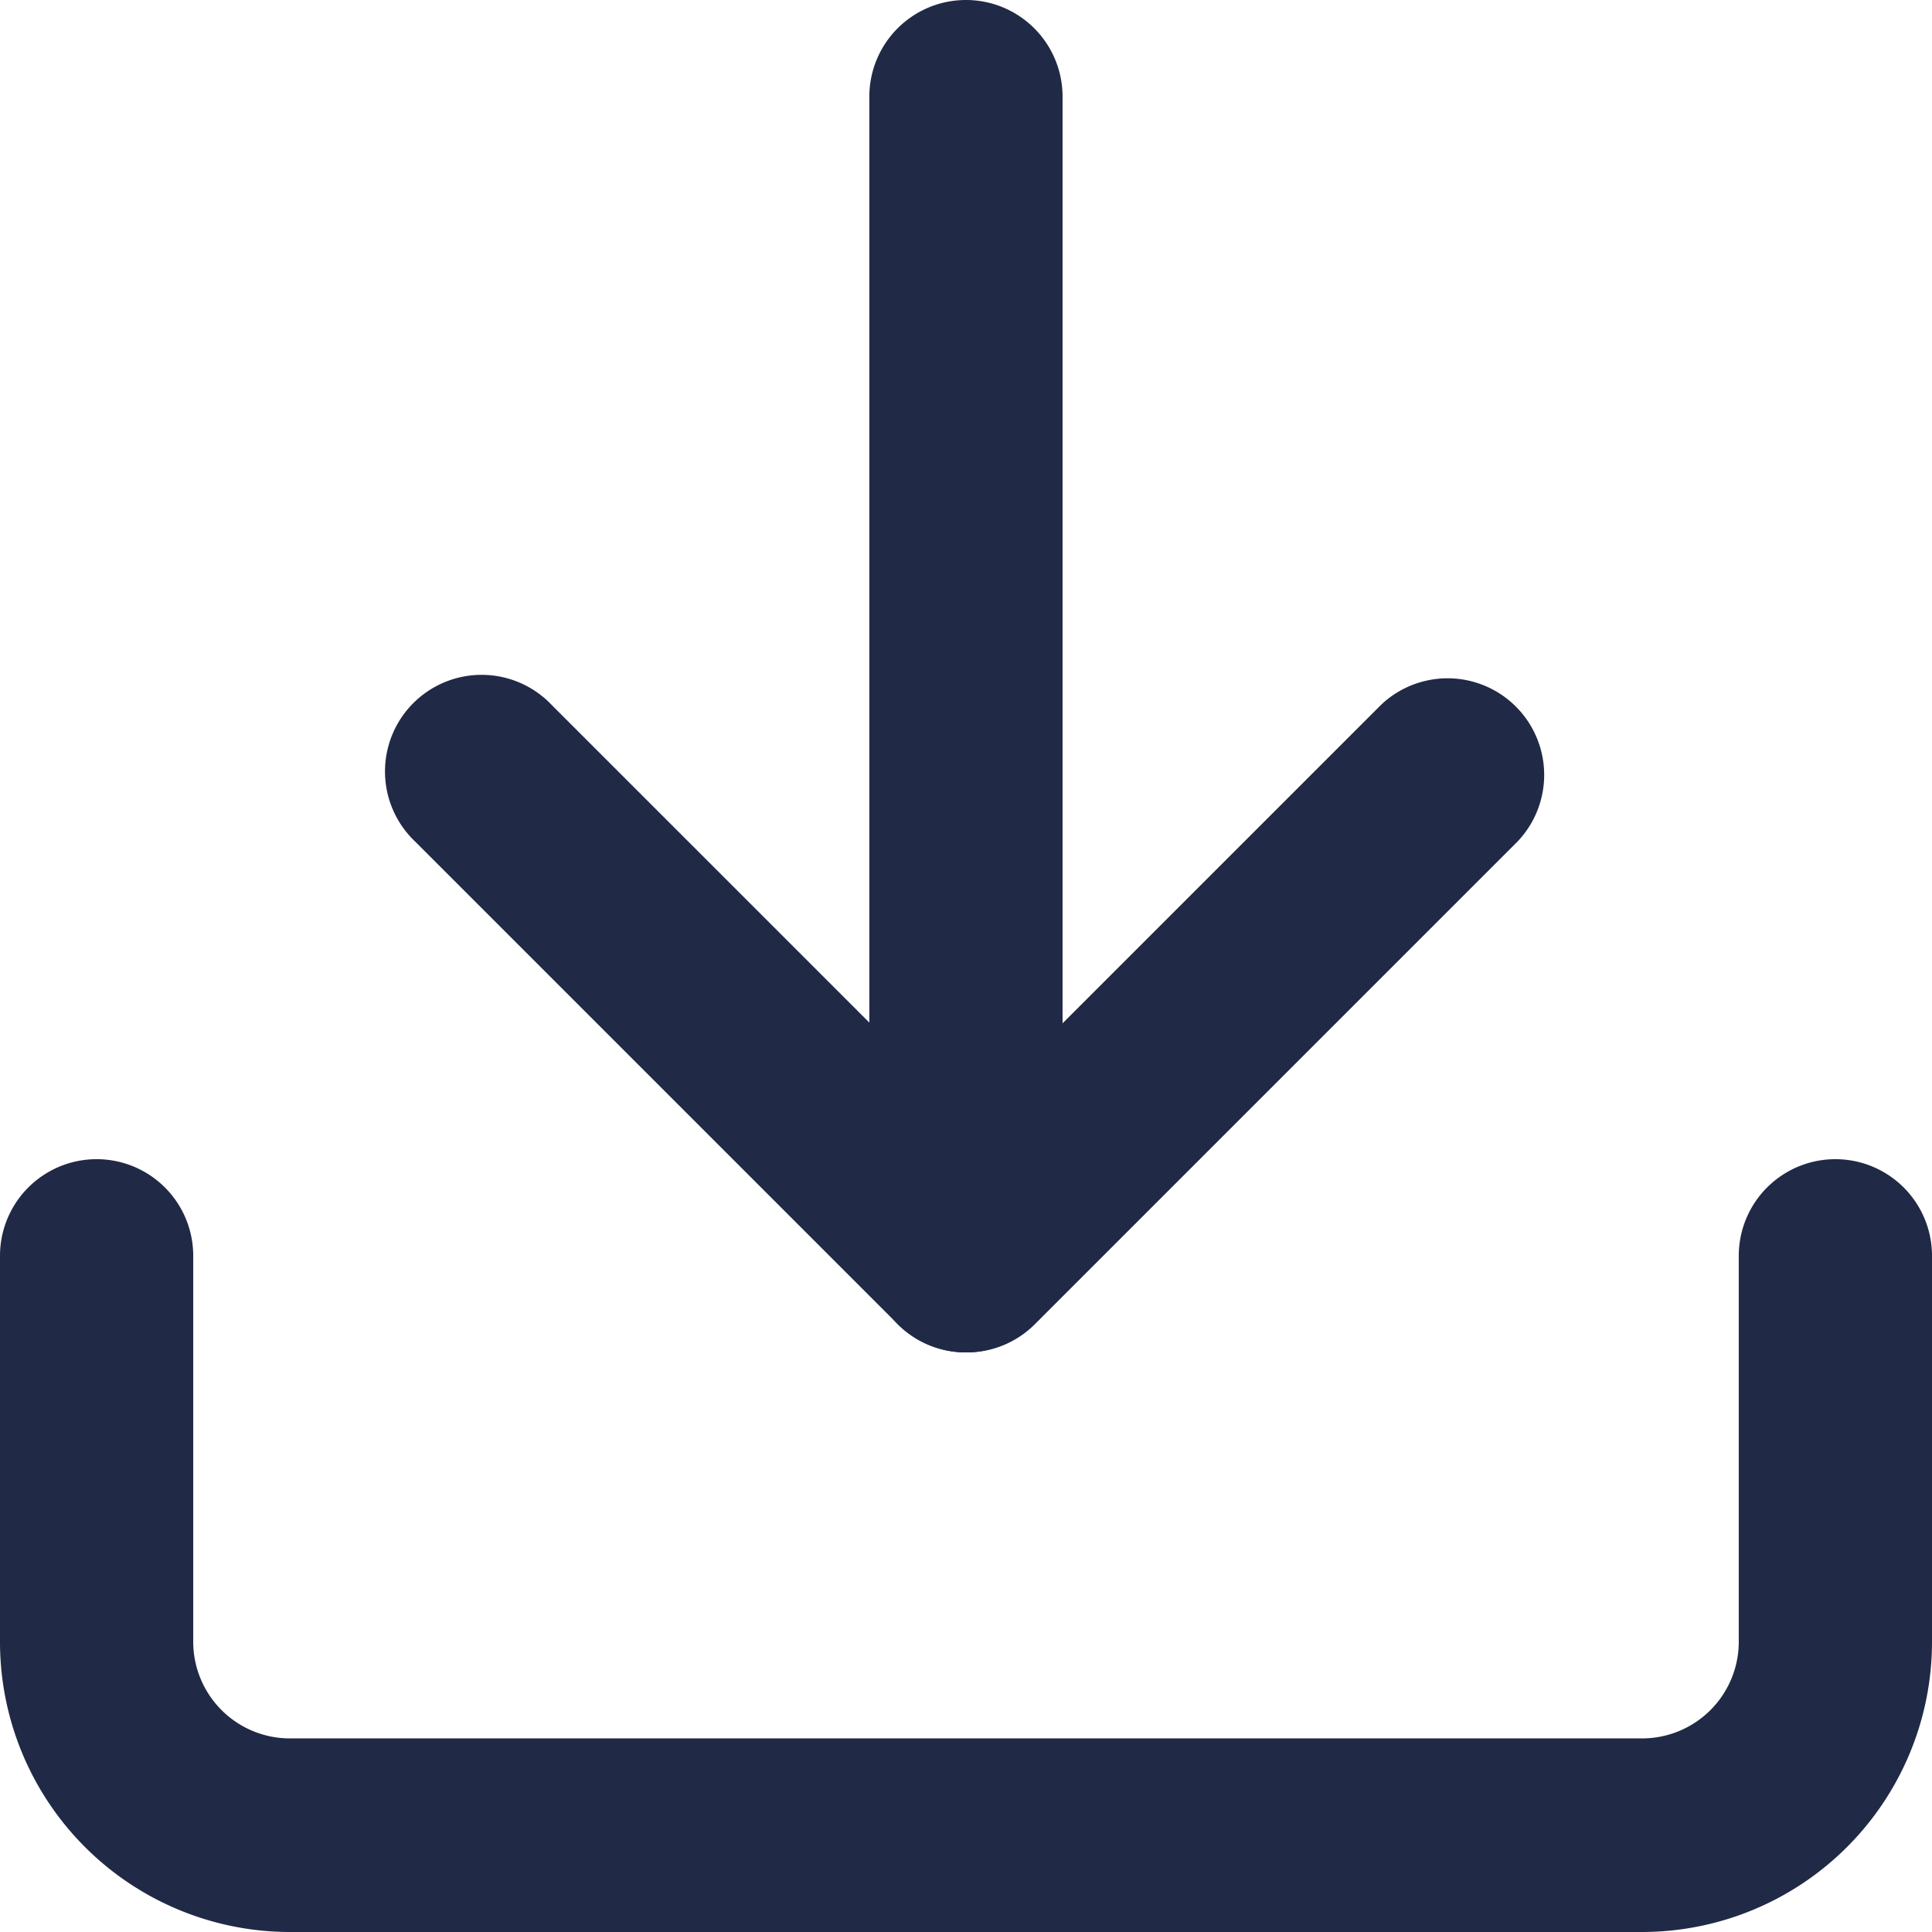
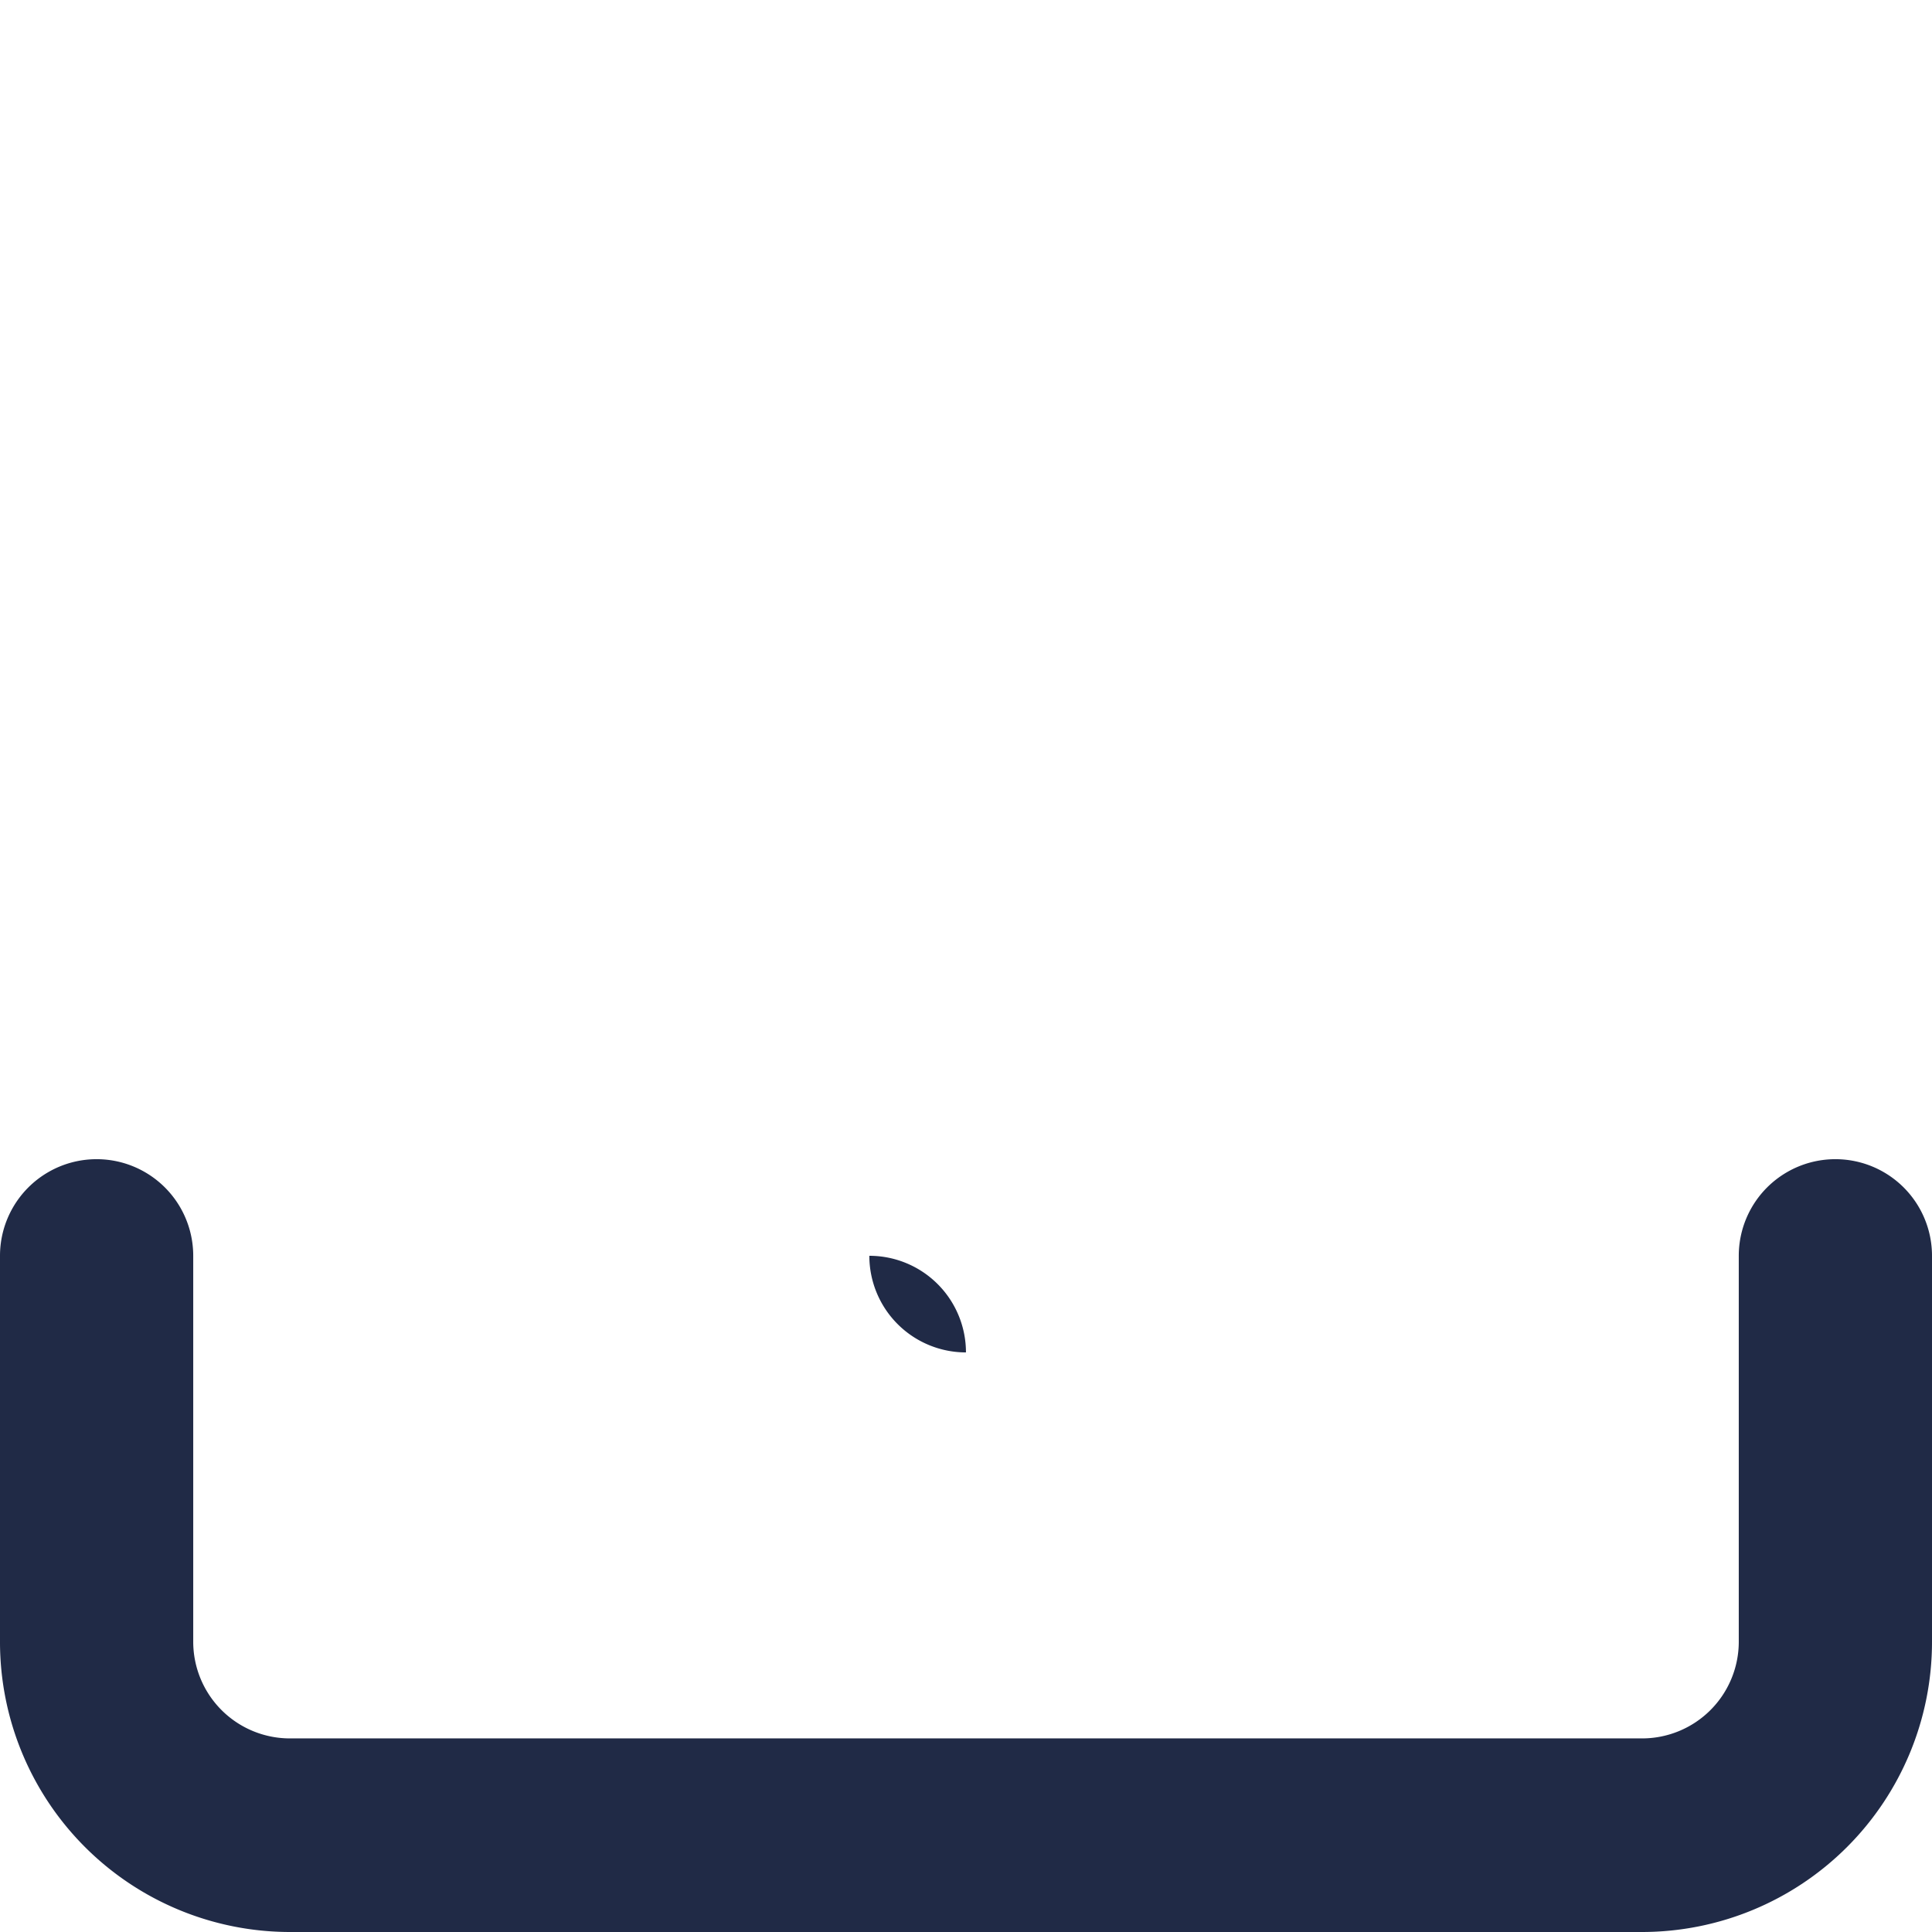
<svg xmlns="http://www.w3.org/2000/svg" id="Icon_feather-download" data-name="Icon feather-download" width="21.217" height="21.217" viewBox="0 0 21.217 21.217">
  <path id="Tracciato_798" data-name="Tracciato 798" d="M21.034,29.487H6.182A3.186,3.186,0,0,1,3,26.3V22.061a1.061,1.061,0,0,1,2.122,0V26.3a1.062,1.062,0,0,0,1.061,1.061H21.034A1.062,1.062,0,0,0,22.095,26.3V22.061a1.061,1.061,0,1,1,2.122,0V26.3A3.186,3.186,0,0,1,21.034,29.487Z" transform="translate(-3 -8.27)" fill="#202a46" />
-   <path id="Tracciato_799" data-name="Tracciato 799" d="M15.365,20.926a1.057,1.057,0,0,1-.75-.311l-5.3-5.3a1.061,1.061,0,1,1,1.5-1.5l4.554,4.554,4.554-4.554a1.061,1.061,0,0,1,1.5,1.5l-5.3,5.3A1.057,1.057,0,0,1,15.365,20.926Z" transform="translate(-4.757 -6.074)" fill="#202a46" />
-   <path id="Tracciato_800" data-name="Tracciato 800" d="M17.561,17.852A1.061,1.061,0,0,1,16.5,16.791V4.061a1.061,1.061,0,1,1,2.122,0v12.73A1.061,1.061,0,0,1,17.561,17.852Z" transform="translate(-6.953 -3)" fill="#202a46" />
+   <path id="Tracciato_800" data-name="Tracciato 800" d="M17.561,17.852A1.061,1.061,0,0,1,16.5,16.791V4.061v12.73A1.061,1.061,0,0,1,17.561,17.852Z" transform="translate(-6.953 -3)" fill="#202a46" />
</svg>